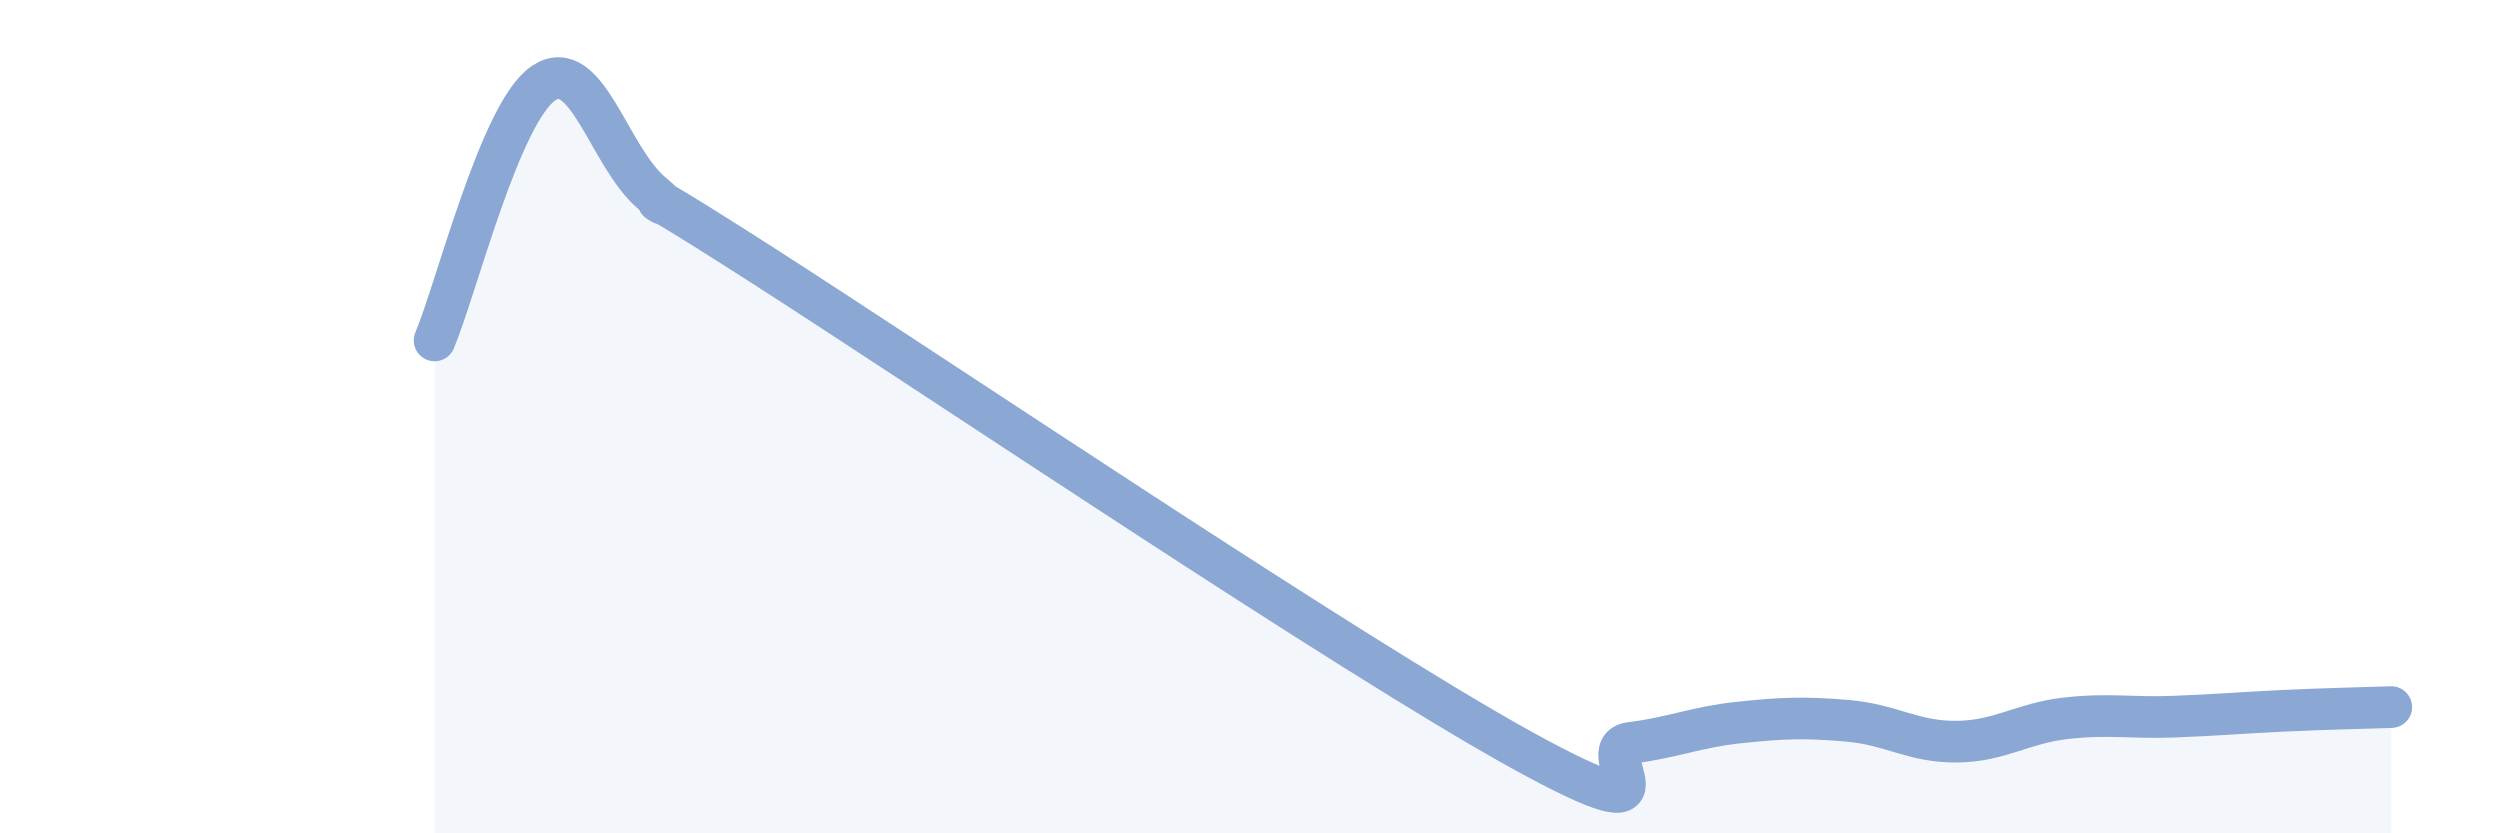
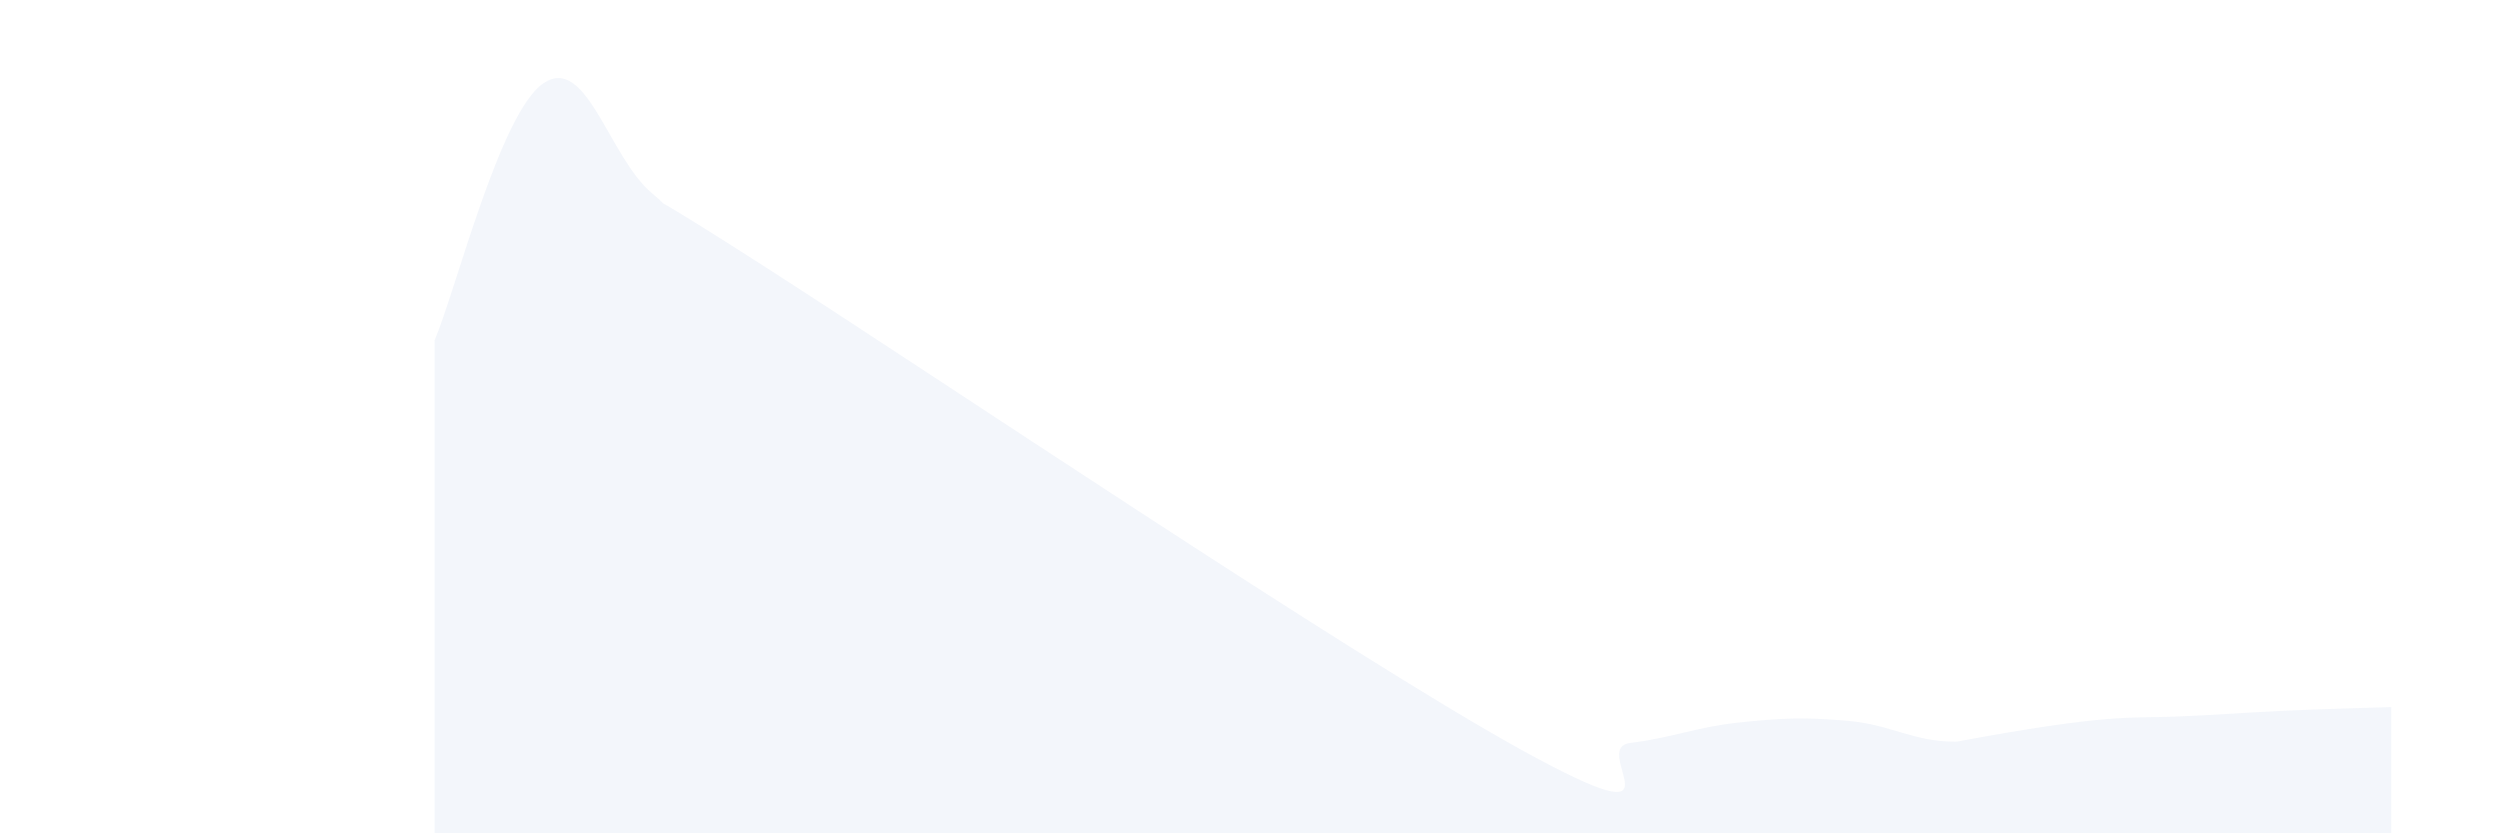
<svg xmlns="http://www.w3.org/2000/svg" width="60" height="20" viewBox="0 0 60 20">
-   <path d="M 10.43,8.17 C 10.95,6.94 12,2.71 13.04,2 C 14.08,1.29 14.61,3.77 15.65,4.64 C 16.69,5.51 14.09,3.67 18.26,6.34 C 22.43,9.01 32.35,15.7 36.52,18 C 40.69,20.3 38.09,17.96 39.13,17.83 C 40.17,17.7 40.7,17.45 41.74,17.34 C 42.78,17.23 43.31,17.21 44.35,17.3 C 45.39,17.39 45.92,17.81 46.96,17.8 C 48,17.79 48.53,17.36 49.57,17.24 C 50.61,17.12 51.13,17.24 52.17,17.2 C 53.21,17.16 53.74,17.11 54.78,17.06 C 55.82,17.01 56.87,16.99 57.39,16.97L57.39 20L10.43 20Z" fill="#8ba7d3" opacity="0.1" stroke-linecap="round" stroke-linejoin="round" />
-   <path d="M 10.43,8.17 C 10.95,6.94 12,2.71 13.04,2 C 14.08,1.29 14.61,3.77 15.65,4.64 C 16.69,5.51 14.09,3.67 18.26,6.34 C 22.43,9.01 32.35,15.7 36.52,18 C 40.69,20.3 38.09,17.96 39.13,17.83 C 40.17,17.7 40.7,17.45 41.74,17.34 C 42.78,17.23 43.31,17.21 44.35,17.3 C 45.39,17.39 45.92,17.81 46.96,17.8 C 48,17.79 48.53,17.36 49.57,17.24 C 50.61,17.12 51.13,17.24 52.17,17.2 C 53.21,17.16 53.74,17.11 54.78,17.06 C 55.82,17.01 56.87,16.99 57.39,16.97" stroke="#8ba7d3" stroke-width="1" fill="none" stroke-linecap="round" stroke-linejoin="round" />
+   <path d="M 10.43,8.17 C 10.95,6.94 12,2.71 13.04,2 C 14.08,1.29 14.61,3.77 15.65,4.64 C 16.69,5.51 14.09,3.67 18.26,6.34 C 22.43,9.01 32.35,15.7 36.52,18 C 40.69,20.3 38.09,17.96 39.13,17.83 C 40.17,17.7 40.7,17.45 41.74,17.34 C 42.78,17.23 43.31,17.21 44.35,17.3 C 45.39,17.39 45.92,17.81 46.96,17.8 C 50.61,17.12 51.13,17.24 52.17,17.2 C 53.21,17.16 53.74,17.11 54.78,17.06 C 55.82,17.01 56.87,16.99 57.39,16.97L57.39 20L10.43 20Z" fill="#8ba7d3" opacity="0.1" stroke-linecap="round" stroke-linejoin="round" />
</svg>